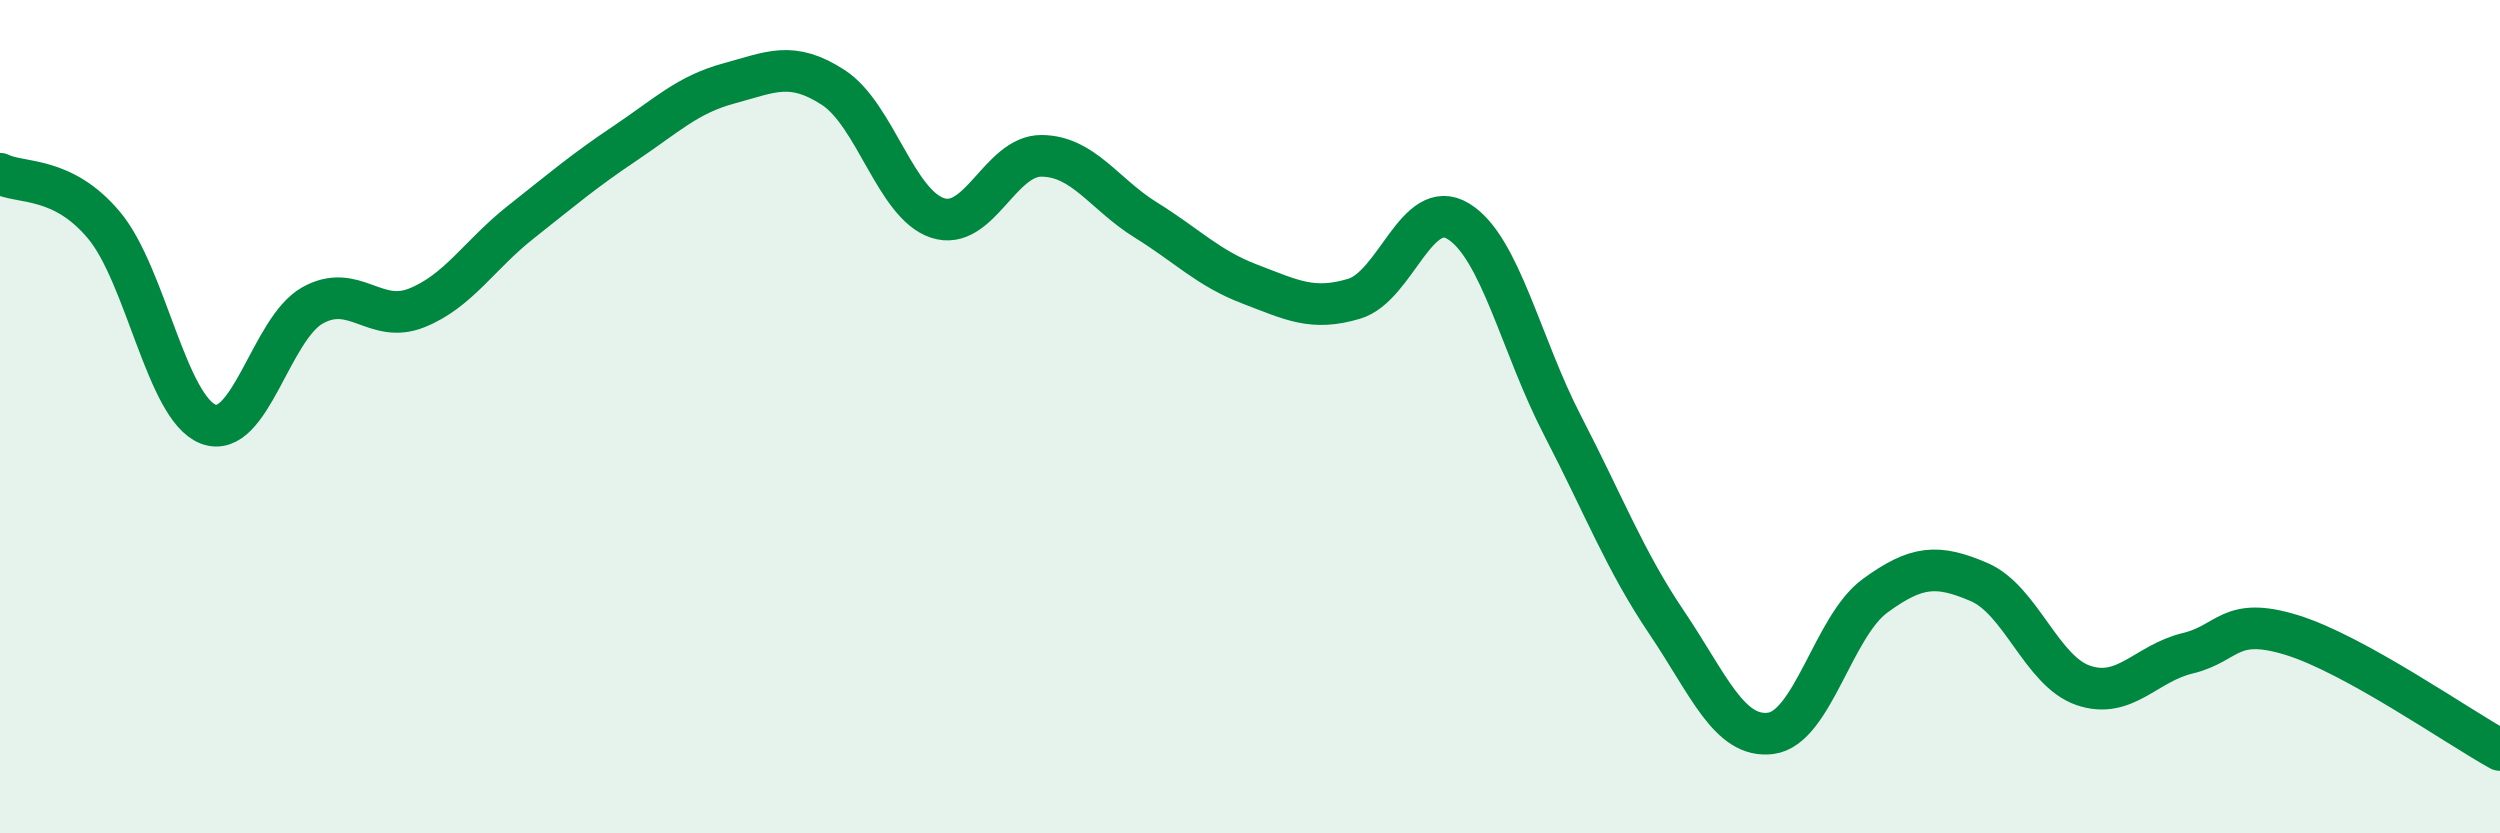
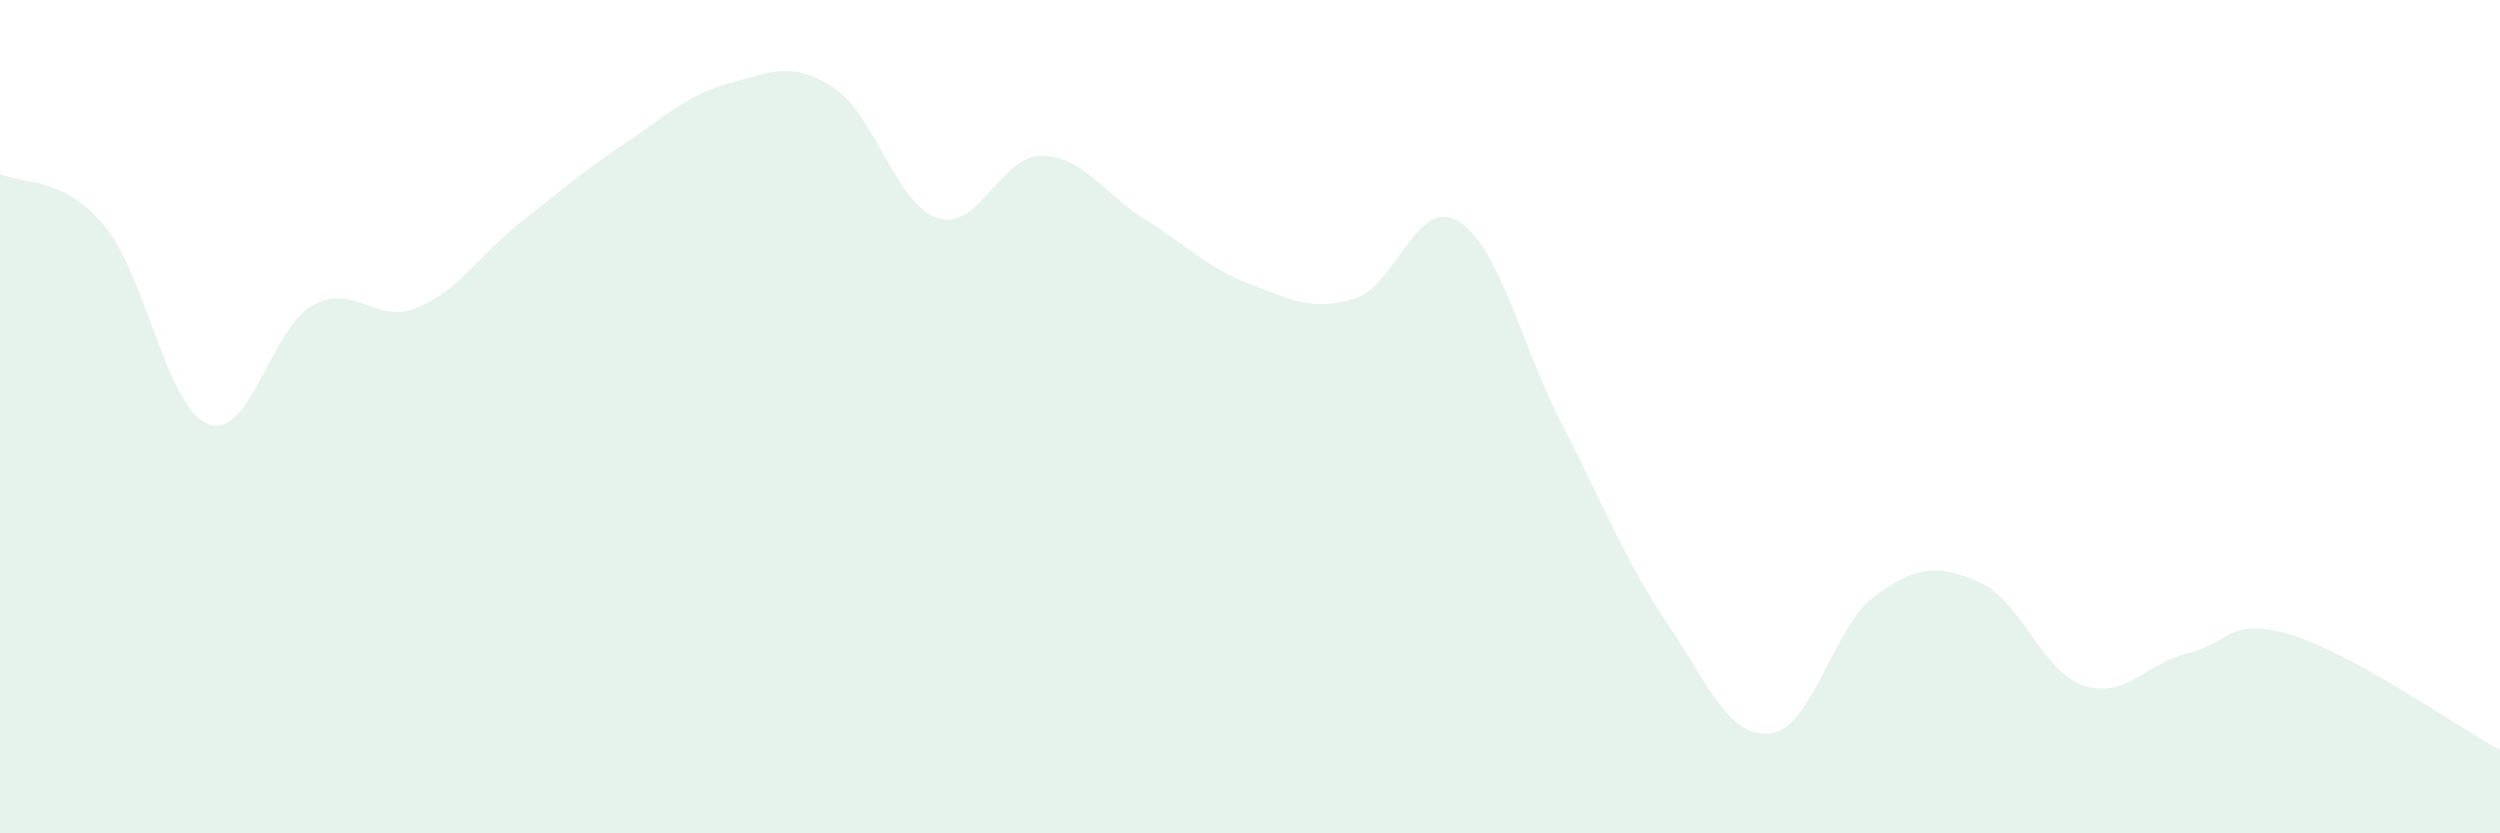
<svg xmlns="http://www.w3.org/2000/svg" width="60" height="20" viewBox="0 0 60 20">
  <path d="M 0,4.17 C 0.5,4.42 1.5,4.21 2.5,5.41 C 3.5,6.61 4,9.8 5,10.18 C 6,10.56 6.5,7.89 7.5,7.33 C 8.5,6.77 9,7.79 10,7.39 C 11,6.99 11.5,6.12 12.5,5.33 C 13.5,4.54 14,4.11 15,3.44 C 16,2.77 16.5,2.27 17.5,2 C 18.5,1.73 19,1.45 20,2.1 C 21,2.75 21.5,4.9 22.5,5.23 C 23.5,5.56 24,3.73 25,3.74 C 26,3.75 26.5,4.66 27.5,5.28 C 28.5,5.9 29,6.44 30,6.82 C 31,7.2 31.5,7.47 32.5,7.17 C 33.5,6.87 34,4.7 35,5.31 C 36,5.92 36.5,8.28 37.5,10.21 C 38.5,12.14 39,13.46 40,14.94 C 41,16.42 41.5,17.73 42.5,17.6 C 43.5,17.47 44,15.03 45,14.3 C 46,13.57 46.5,13.54 47.5,13.97 C 48.5,14.4 49,16.11 50,16.45 C 51,16.79 51.5,15.92 52.5,15.68 C 53.5,15.44 53.5,14.78 55,15.24 C 56.5,15.7 59,17.45 60,18L60 20L0 20Z" fill="#008740" opacity="0.1" stroke-linecap="round" stroke-linejoin="round" />
-   <path d="M 0,4.17 C 0.5,4.42 1.5,4.21 2.5,5.41 C 3.5,6.61 4,9.8 5,10.18 C 6,10.56 6.5,7.89 7.5,7.33 C 8.5,6.77 9,7.79 10,7.39 C 11,6.99 11.5,6.12 12.5,5.33 C 13.5,4.54 14,4.11 15,3.44 C 16,2.77 16.5,2.27 17.5,2 C 18.5,1.73 19,1.45 20,2.1 C 21,2.75 21.5,4.9 22.5,5.23 C 23.5,5.56 24,3.73 25,3.74 C 26,3.75 26.5,4.66 27.5,5.28 C 28.5,5.9 29,6.44 30,6.82 C 31,7.2 31.5,7.47 32.5,7.17 C 33.5,6.87 34,4.7 35,5.31 C 36,5.92 36.5,8.28 37.5,10.21 C 38.5,12.14 39,13.46 40,14.94 C 41,16.42 41.5,17.73 42.5,17.6 C 43.5,17.47 44,15.03 45,14.3 C 46,13.57 46.5,13.54 47.5,13.97 C 48.5,14.4 49,16.11 50,16.45 C 51,16.79 51.5,15.92 52.5,15.68 C 53.5,15.44 53.5,14.78 55,15.24 C 56.5,15.7 59,17.45 60,18" stroke="#008740" stroke-width="1" fill="none" stroke-linecap="round" stroke-linejoin="round" />
</svg>